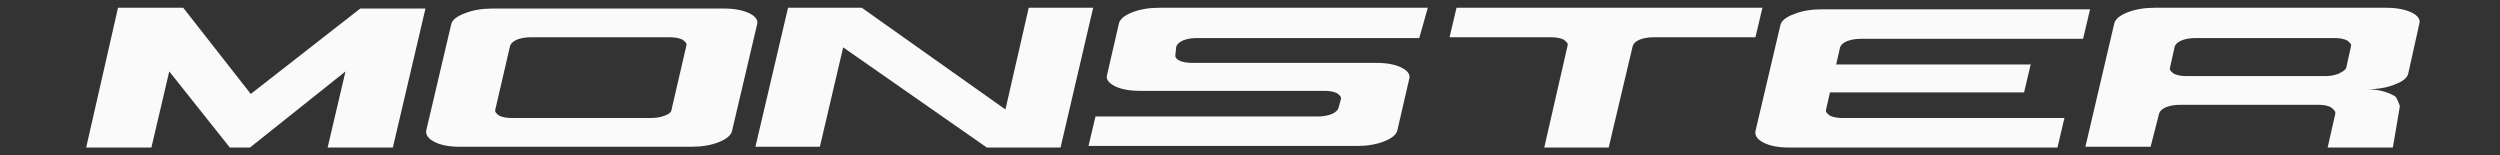
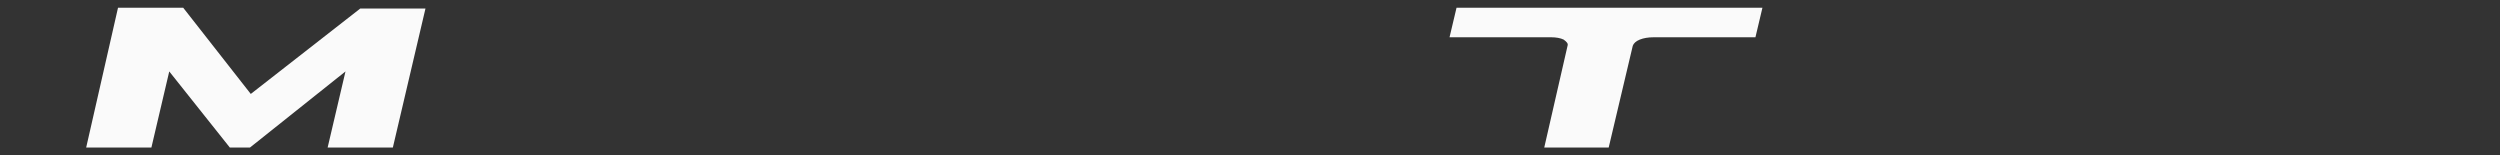
<svg xmlns="http://www.w3.org/2000/svg" version="1.1" id="Livello_1" x="0px" y="0px" viewBox="0 0 322 20" style="enable-background:new 0 0 322 20;" xml:space="preserve">
  <rect x="0" y="0" width="322" height="20" fill="#333333" stroke="none" />
  <style type="text/css">
	.st0{fill:#FAFAFA;}
</style>
-   <path class="st0" d="M136.6,19l-9.5,0L108.6,6.1l-3,12.8l-8.3,0l4.2-17.9l9.5,0l18.5,13.1l3-13.1l8.3,0L136.6,19z" />
-   <path class="st0" d="M182.8,4.9h-28.6c-0.7,0-1.3,0.1-1.8,0.3c-0.5,0.2-0.8,0.5-0.9,0.8L151.4,7c-0.1,0.3,0.1,0.6,0.5,0.8  c0.4,0.2,1,0.3,1.6,0.3h23.8c1.3,0,2.4,0.2,3.2,0.6c0.8,0.4,1.2,0.9,1,1.5l-1.5,6.5c-0.1,0.6-0.7,1.1-1.7,1.5  c-1,0.4-2.2,0.6-3.5,0.6h-34.6l0.9-3.8h28.6c0.7,0,1.3-0.1,1.8-0.3c0.5-0.2,0.8-0.5,0.9-0.8l0.3-1.1c0.1-0.3-0.1-0.5-0.5-0.8  c-0.4-0.2-1-0.3-1.6-0.3h-23.8c-1.3,0-2.4-0.2-3.2-0.6c-0.8-0.4-1.2-0.9-1-1.5l1.5-6.5c0.1-0.6,0.7-1.1,1.7-1.5  c1-0.4,2.2-0.6,3.5-0.6h34.6L182.8,4.9z" />
-   <path class="st0" d="M261.6,8.1l-0.9,3.8h-25l-0.5,2.2c-0.1,0.3,0.1,0.5,0.5,0.8c0.4,0.2,1,0.3,1.6,0.3h28.6l-0.9,3.8h-34.6  c-1.3,0-2.4-0.2-3.2-0.6c-0.8-0.4-1.2-0.9-1.1-1.5l3.2-13.6c0.1-0.6,0.7-1.1,1.8-1.5c1-0.4,2.2-0.6,3.5-0.6h34.6l-0.9,3.8h-28.6  c-0.7,0-1.3,0.1-1.8,0.3c-0.5,0.2-0.8,0.5-0.9,0.8l-0.5,2.2H261.6z" />
  <path class="st0" d="M50.6,19h-8.4l2.3-9.8L32.2,19h-2.6l-7.8-9.8L19.5,19h-8.4l4.1-18h8.4l8.7,11.1L46.4,1.1h8.4L50.6,19z" />
-   <path class="st0" d="M94.3,16.8c-0.1,0.6-0.7,1.1-1.7,1.5c-1,0.4-2.2,0.6-3.5,0.6H59.2c-1.3,0-2.4-0.2-3.2-0.6  c-0.8-0.4-1.2-0.9-1.1-1.5l3.2-13.6c0.1-0.6,0.7-1.1,1.8-1.5c1-0.4,2.2-0.6,3.5-0.6h29.8c1.4,0,2.4,0.2,3.3,0.6  c0.8,0.4,1.2,0.9,1,1.5L94.3,16.8z M86.5,14.1l1.9-8.2c0.1-0.3-0.1-0.5-0.5-0.8c-0.4-0.2-1-0.3-1.6-0.3H68.4c-0.7,0-1.3,0.1-1.8,0.3  c-0.5,0.2-0.8,0.5-0.9,0.8l-1.9,8.2c-0.1,0.3,0.1,0.5,0.5,0.8c0.4,0.2,1,0.3,1.6,0.3h17.9c0.7,0,1.3-0.1,1.8-0.3  C86.2,14.7,86.5,14.4,86.5,14.1z" />
  <path class="st0" d="M207.2,19h-8.3l3-13.1c0.1-0.3-0.1-0.5-0.5-0.8c-0.4-0.2-1-0.3-1.6-0.3h-13.1l0.9-3.8l39.4,0l-0.9,3.8h-13.1  c-0.7,0-1.3,0.1-1.8,0.3c-0.5,0.2-0.8,0.5-0.9,0.8L207.2,19z" />
-   <path class="st0" d="M308.2,19h-8.4l1-4.4c0-0.3-0.2-0.5-0.6-0.8c-0.4-0.2-0.9-0.3-1.6-0.3h-17.8c-0.7,0-1.3,0.1-1.8,0.3  c-0.5,0.2-0.8,0.5-0.9,0.8l-1.1,4.3h-8.4l3.7-15.8c0.1-0.6,0.7-1.1,1.7-1.5c1-0.4,2.2-0.6,3.5-0.6h29.8c1.4,0,2.4,0.2,3.3,0.6  c0.8,0.4,1.2,0.9,1,1.5l-1.4,6.3c-0.1,0.6-0.7,1.1-1.8,1.5c-1,0.4-2.2,0.6-3.6,0.6c1.5,0,2.6,0.3,3.5,0.8c0.3,0.1,0.4,0.4,0.5,0.6  c0.2,0.5,0.3,0.7,0.3,0.8L308.2,19z M302.2,8.7l0.6-2.7c0.1-0.3-0.1-0.5-0.5-0.8c-0.4-0.2-1-0.3-1.6-0.3h-17.9  c-0.7,0-1.3,0.1-1.8,0.3c-0.5,0.2-0.8,0.5-0.9,0.8l-0.6,2.7c-0.1,0.3,0.1,0.5,0.5,0.8c0.4,0.2,1,0.3,1.6,0.3h17.9  c0.6,0,1.2-0.1,1.7-0.3C301.8,9.2,302.1,9,302.2,8.7z" />
</svg>